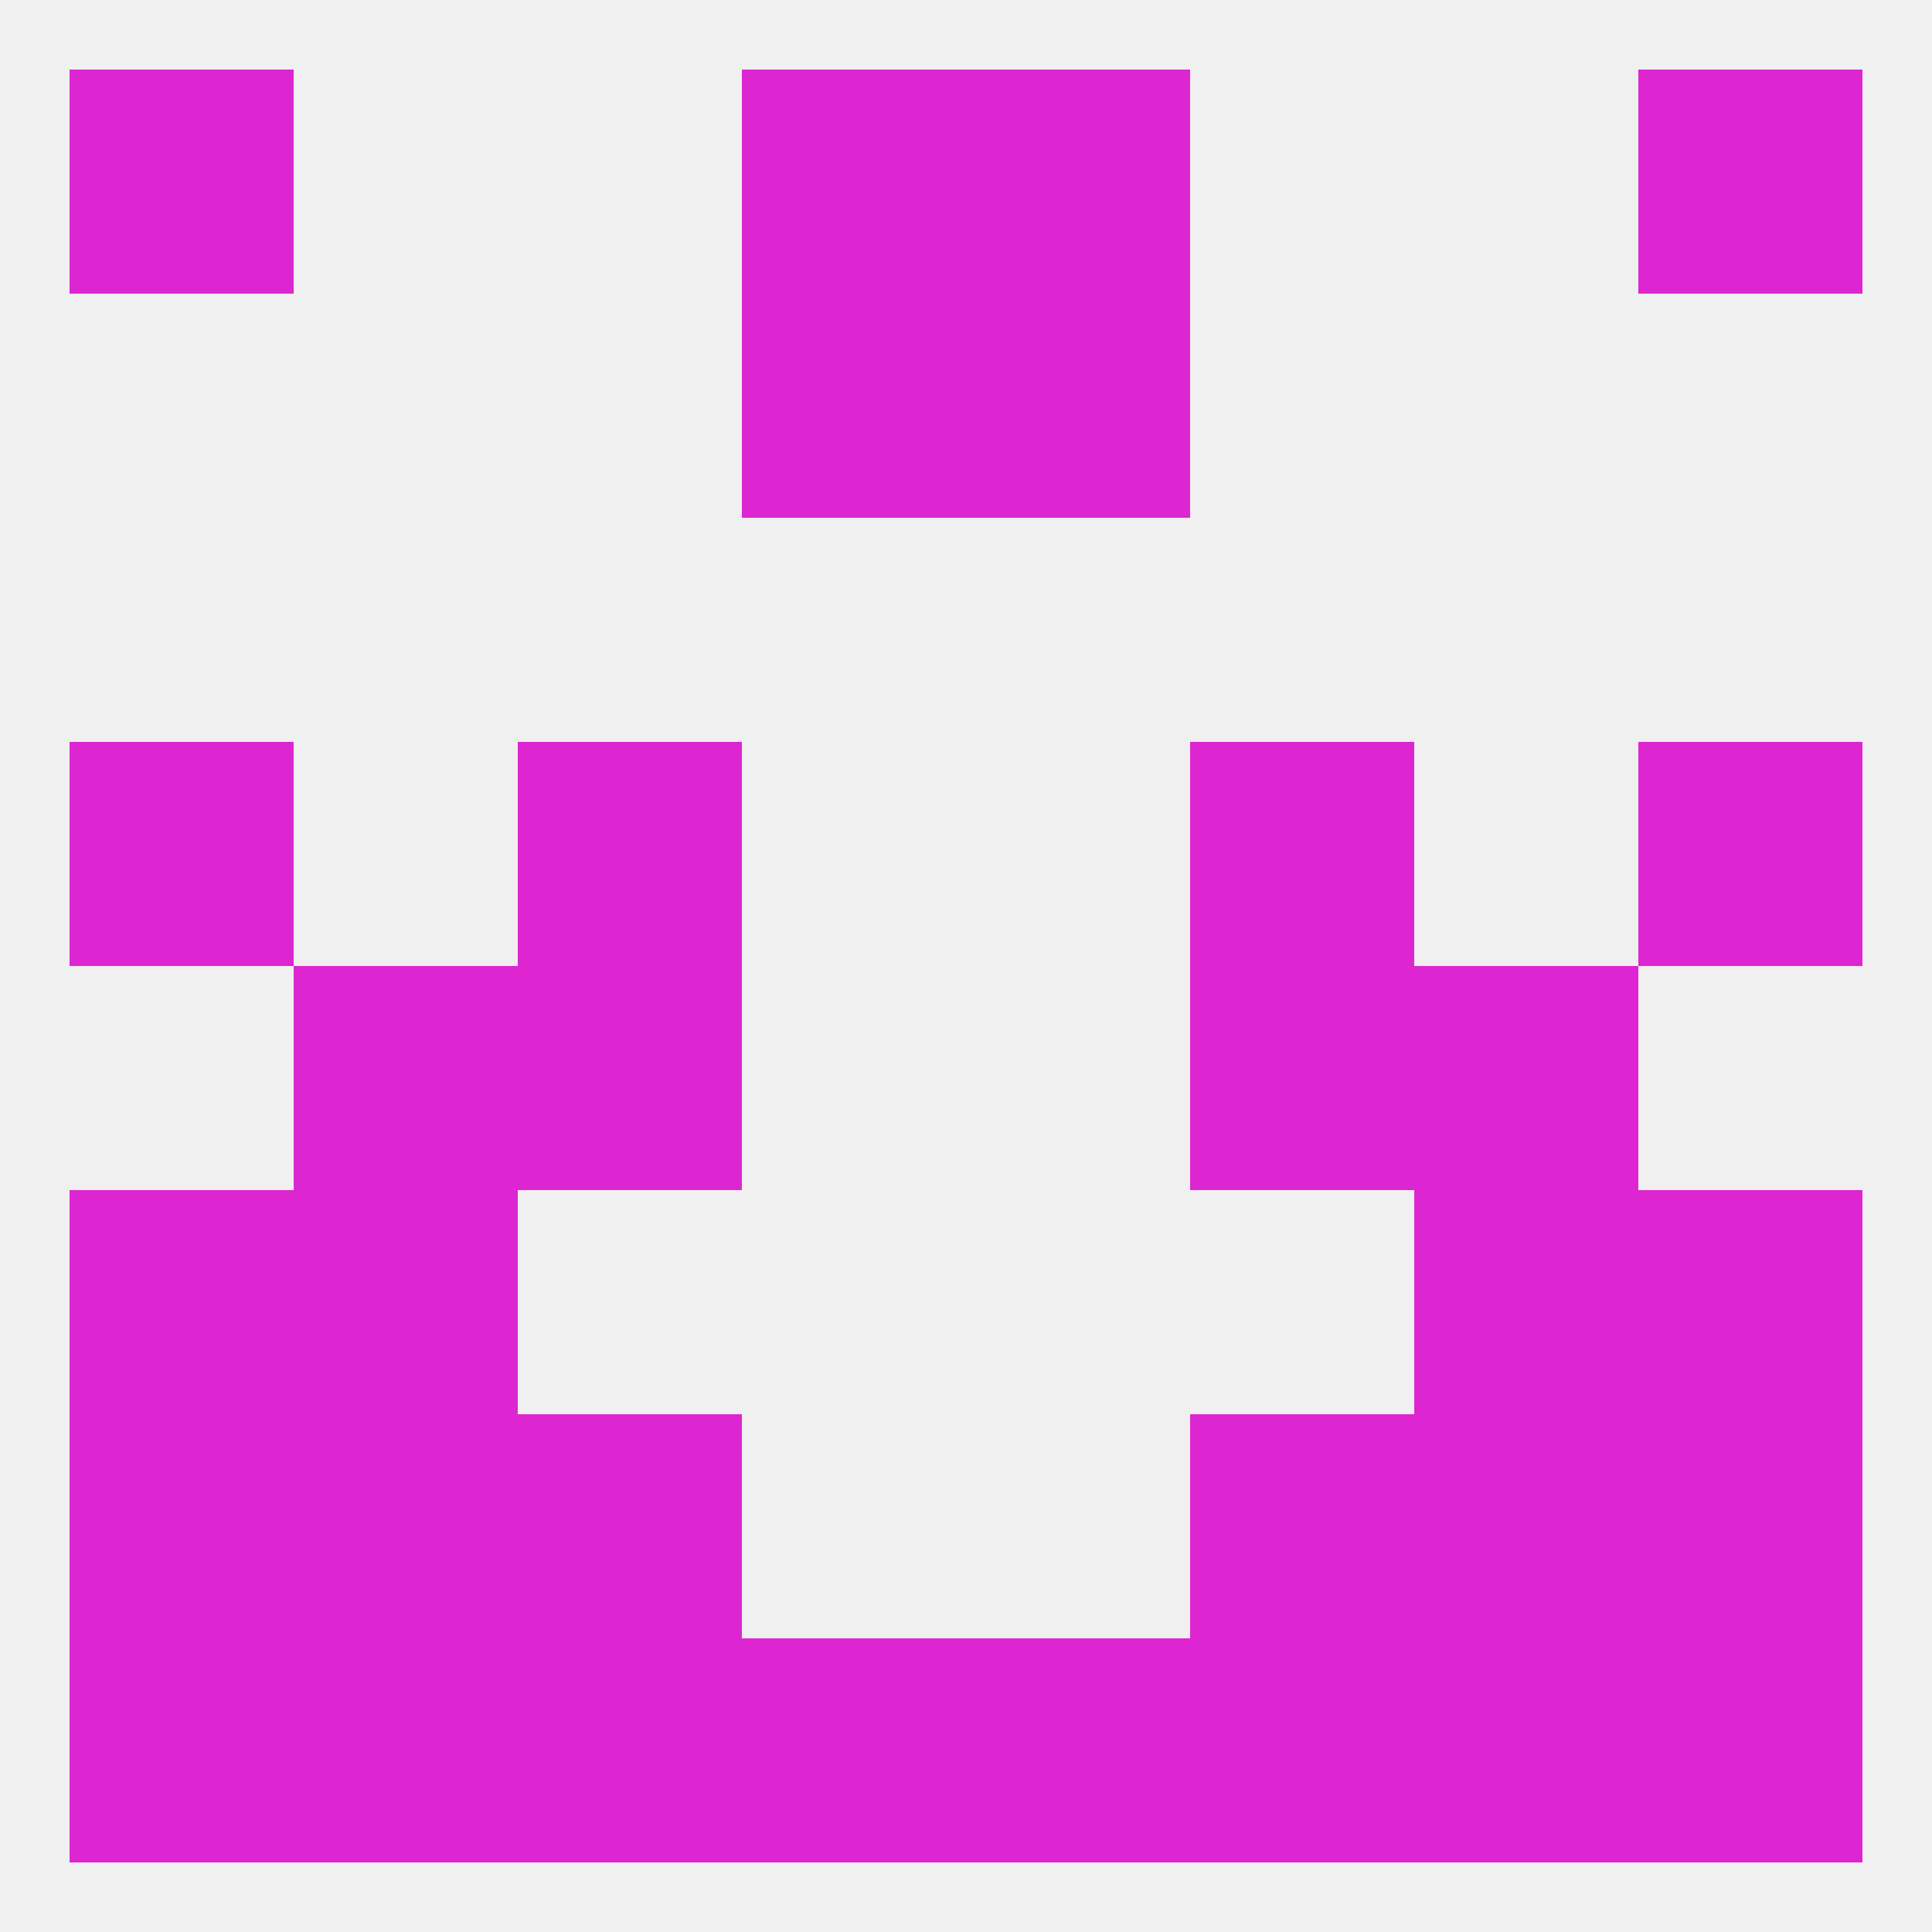
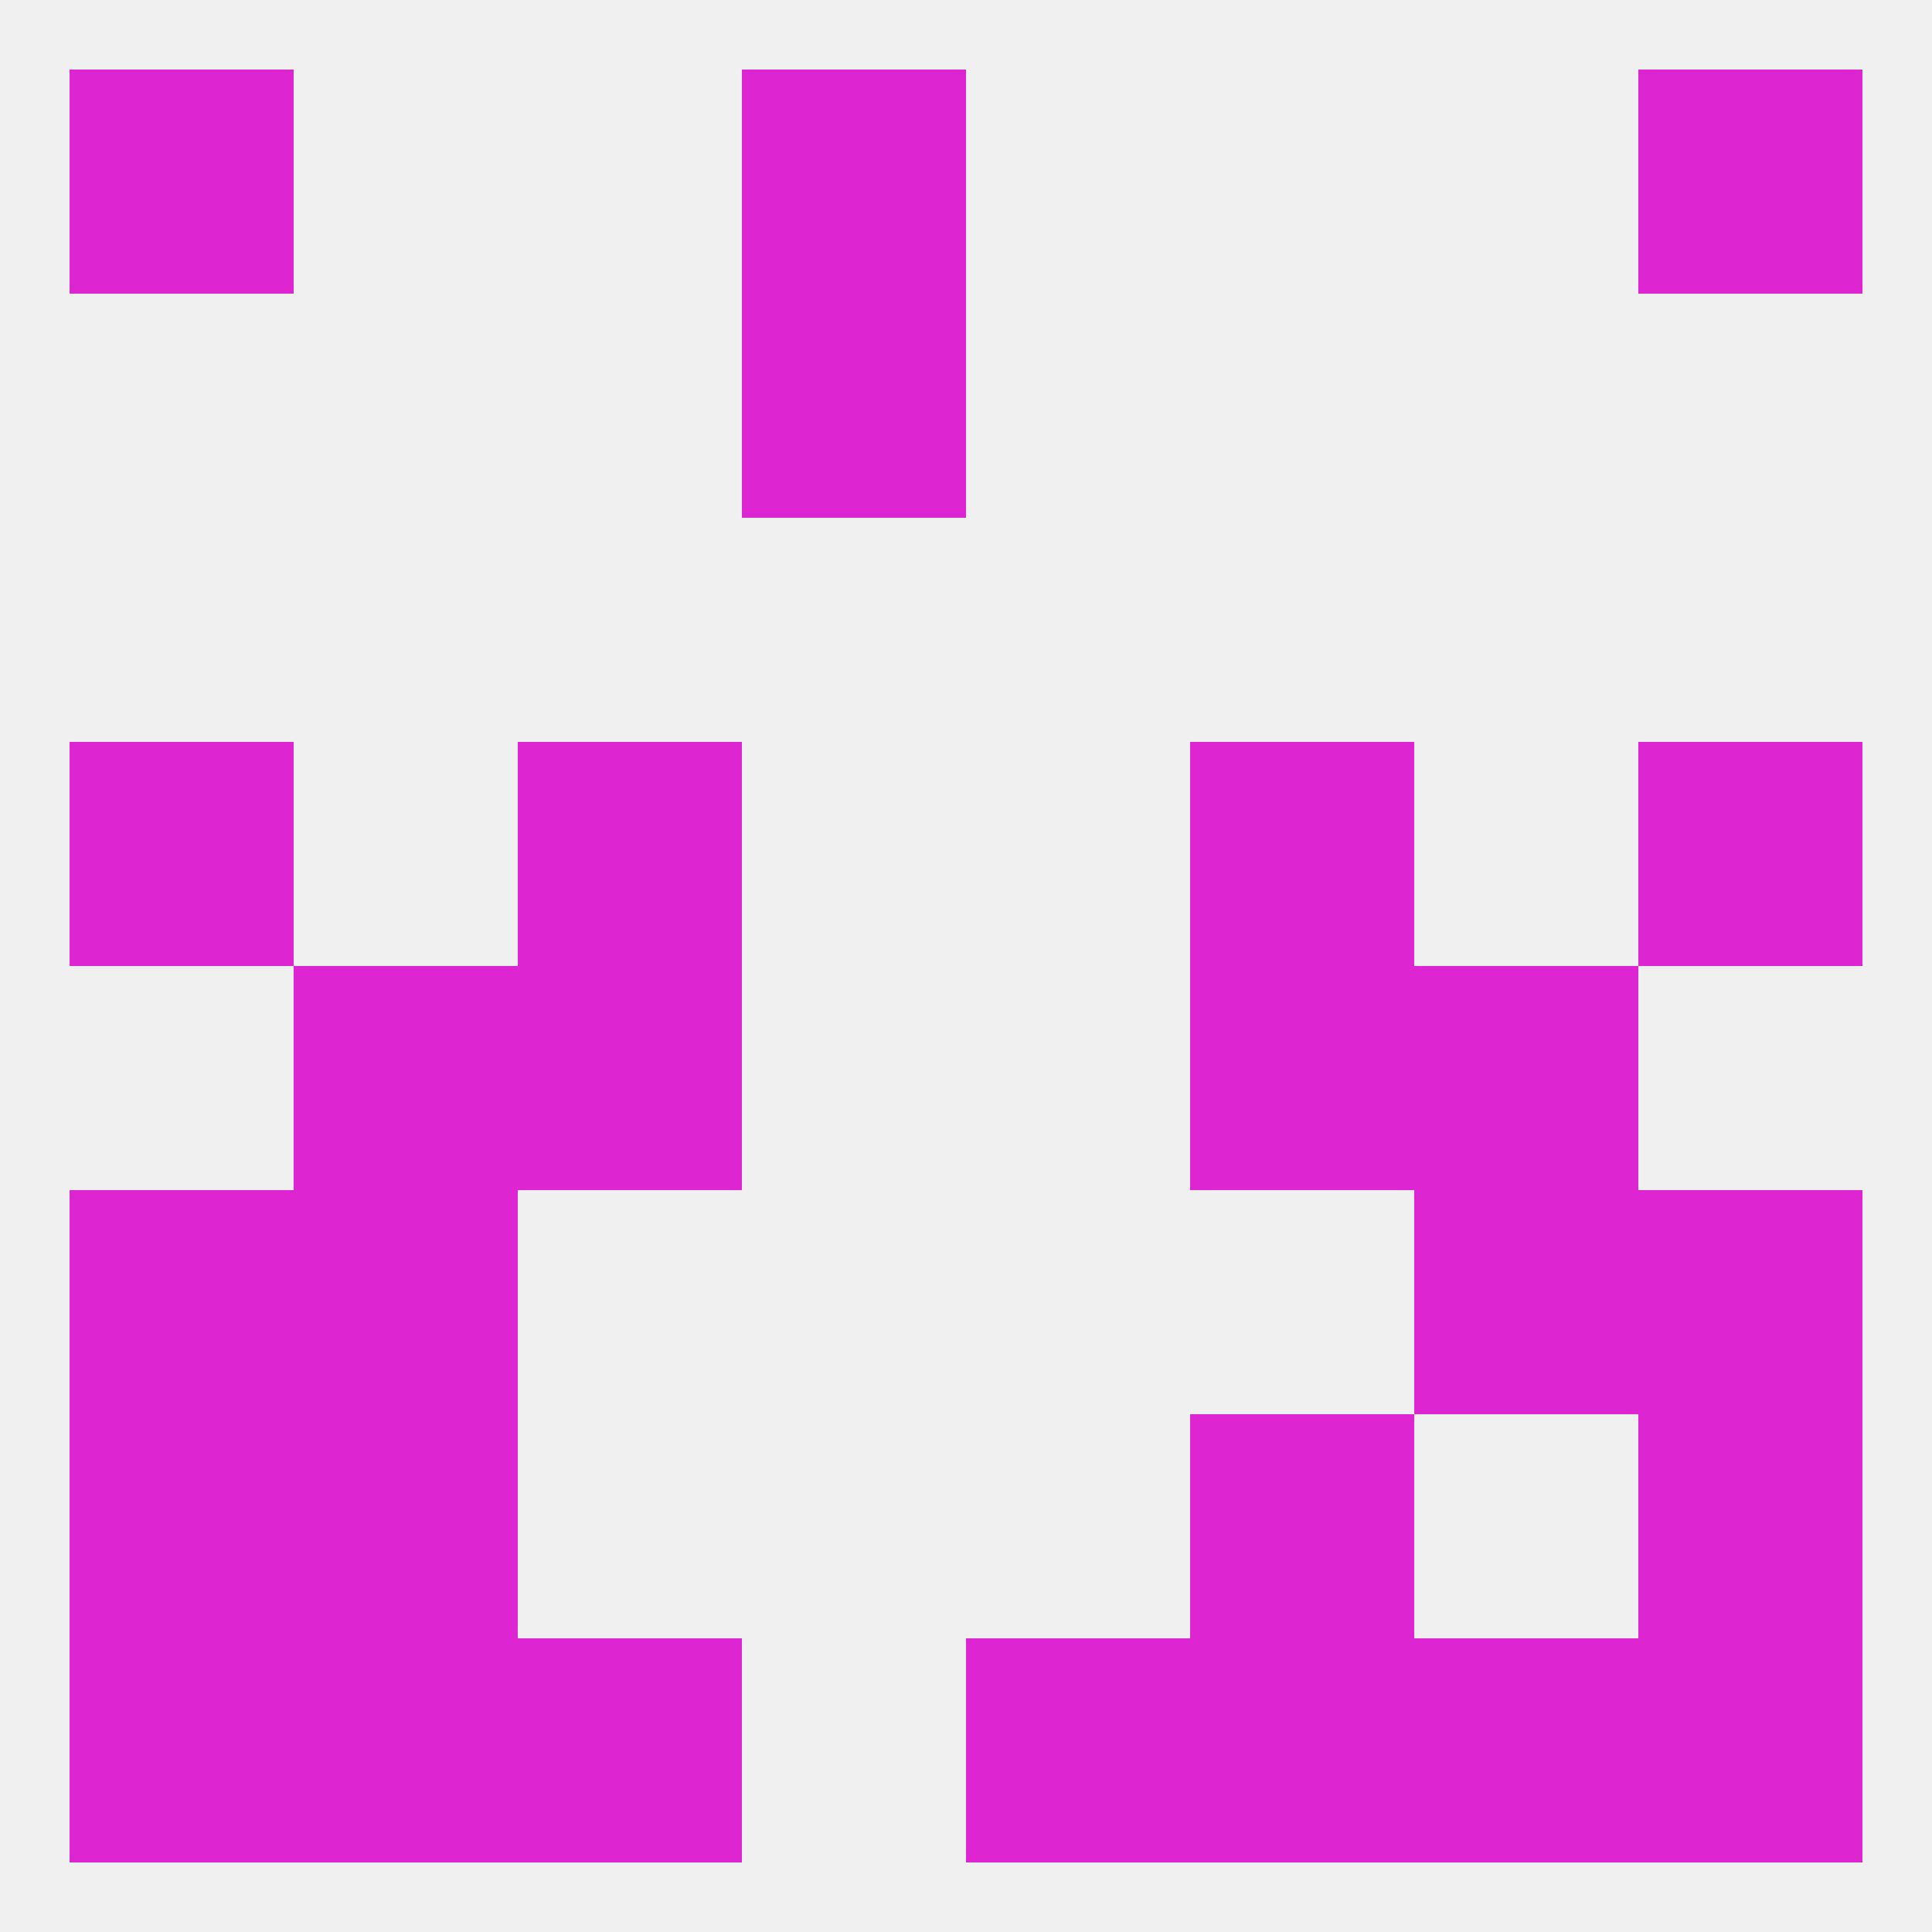
<svg xmlns="http://www.w3.org/2000/svg" version="1.1" baseprofile="full" width="250" height="250" viewBox="0 0 250 250">
  <rect width="100%" height="100%" fill="rgba(240,240,240,255)" />
  <rect x="9" y="154" width="29" height="29" fill="rgba(221,38,209,255)" />
  <rect x="212" y="154" width="29" height="29" fill="rgba(221,38,209,255)" />
  <rect x="38" y="154" width="29" height="29" fill="rgba(221,38,209,255)" />
  <rect x="183" y="154" width="29" height="29" fill="rgba(221,38,209,255)" />
  <rect x="67" y="125" width="29" height="29" fill="rgba(221,38,209,255)" />
  <rect x="154" y="125" width="29" height="29" fill="rgba(221,38,209,255)" />
  <rect x="38" y="125" width="29" height="29" fill="rgba(221,38,209,255)" />
  <rect x="183" y="125" width="29" height="29" fill="rgba(221,38,209,255)" />
  <rect x="9" y="96" width="29" height="29" fill="rgba(221,38,209,255)" />
  <rect x="212" y="96" width="29" height="29" fill="rgba(221,38,209,255)" />
  <rect x="67" y="96" width="29" height="29" fill="rgba(221,38,209,255)" />
  <rect x="154" y="96" width="29" height="29" fill="rgba(221,38,209,255)" />
  <rect x="96" y="38" width="29" height="29" fill="rgba(221,38,209,255)" />
-   <rect x="125" y="38" width="29" height="29" fill="rgba(221,38,209,255)" />
  <rect x="96" y="9" width="29" height="29" fill="rgba(221,38,209,255)" />
-   <rect x="125" y="9" width="29" height="29" fill="rgba(221,38,209,255)" />
  <rect x="9" y="9" width="29" height="29" fill="rgba(221,38,209,255)" />
  <rect x="212" y="9" width="29" height="29" fill="rgba(221,38,209,255)" />
  <rect x="154" y="212" width="29" height="29" fill="rgba(221,38,209,255)" />
  <rect x="212" y="212" width="29" height="29" fill="rgba(221,38,209,255)" />
-   <rect x="96" y="212" width="29" height="29" fill="rgba(221,38,209,255)" />
  <rect x="38" y="212" width="29" height="29" fill="rgba(221,38,209,255)" />
  <rect x="67" y="212" width="29" height="29" fill="rgba(221,38,209,255)" />
  <rect x="9" y="212" width="29" height="29" fill="rgba(221,38,209,255)" />
  <rect x="125" y="212" width="29" height="29" fill="rgba(221,38,209,255)" />
  <rect x="183" y="212" width="29" height="29" fill="rgba(221,38,209,255)" />
  <rect x="38" y="183" width="29" height="29" fill="rgba(221,38,209,255)" />
-   <rect x="183" y="183" width="29" height="29" fill="rgba(221,38,209,255)" />
  <rect x="9" y="183" width="29" height="29" fill="rgba(221,38,209,255)" />
  <rect x="212" y="183" width="29" height="29" fill="rgba(221,38,209,255)" />
-   <rect x="67" y="183" width="29" height="29" fill="rgba(221,38,209,255)" />
  <rect x="154" y="183" width="29" height="29" fill="rgba(221,38,209,255)" />
</svg>